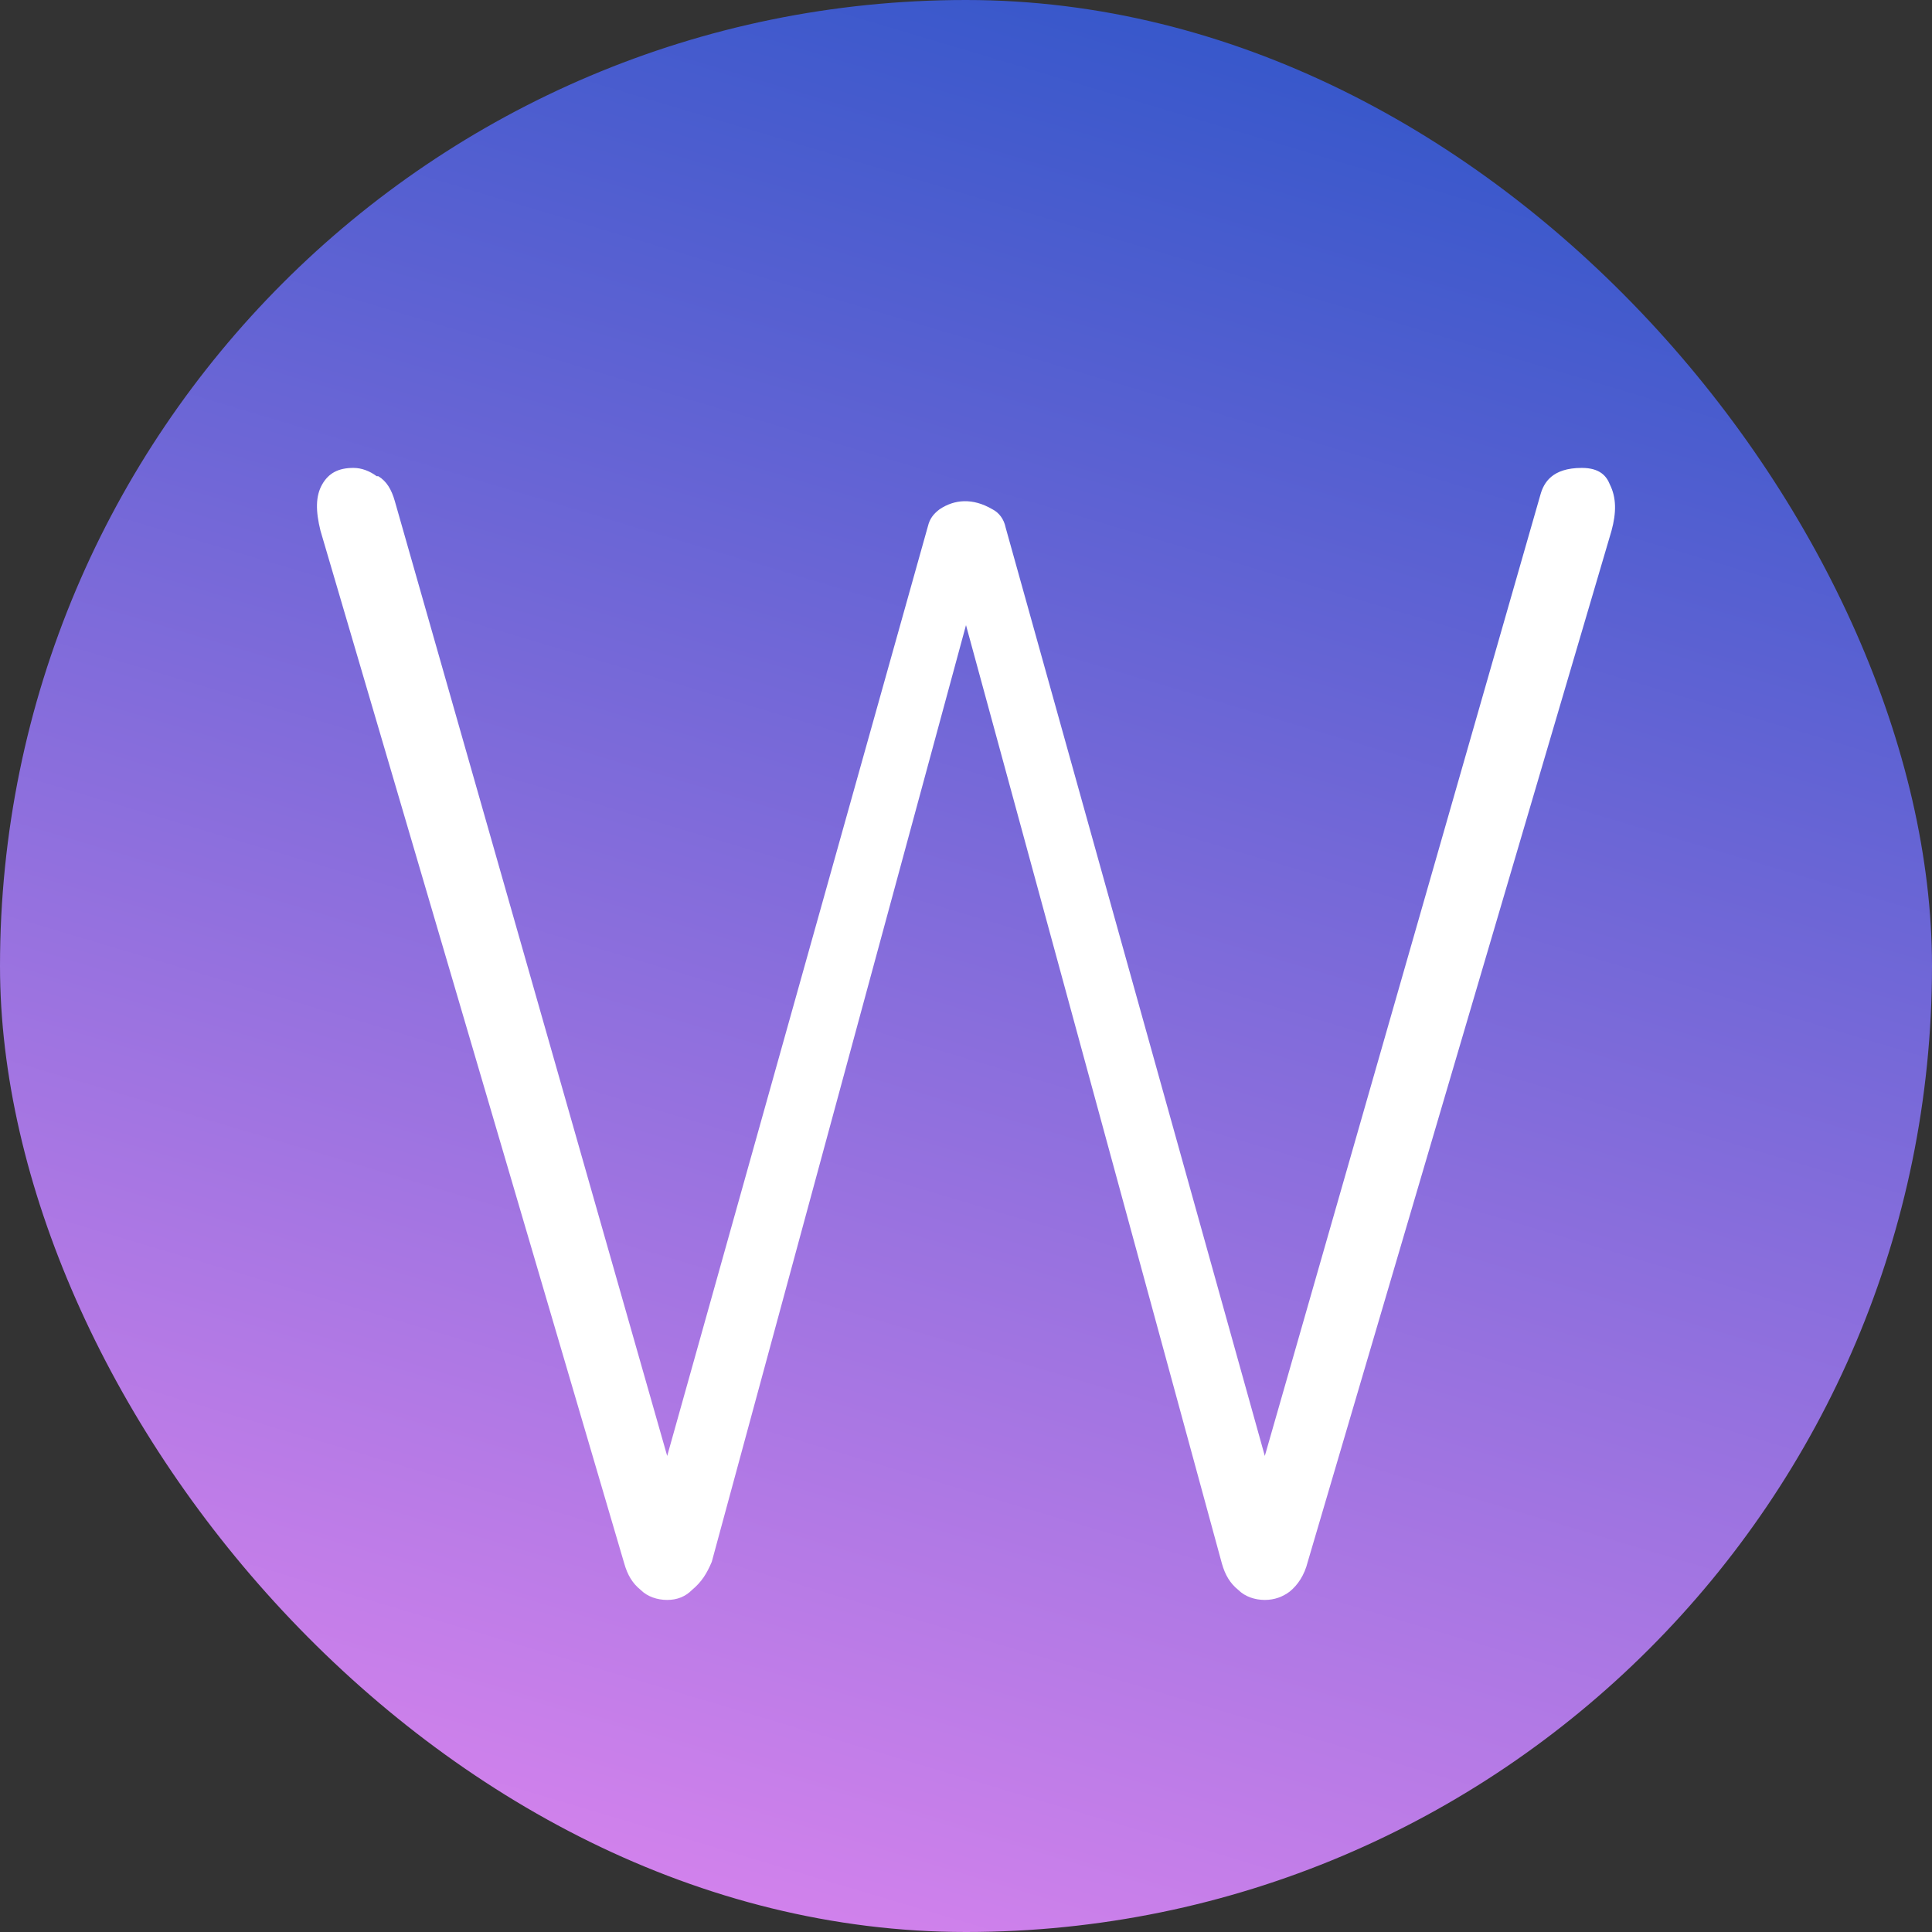
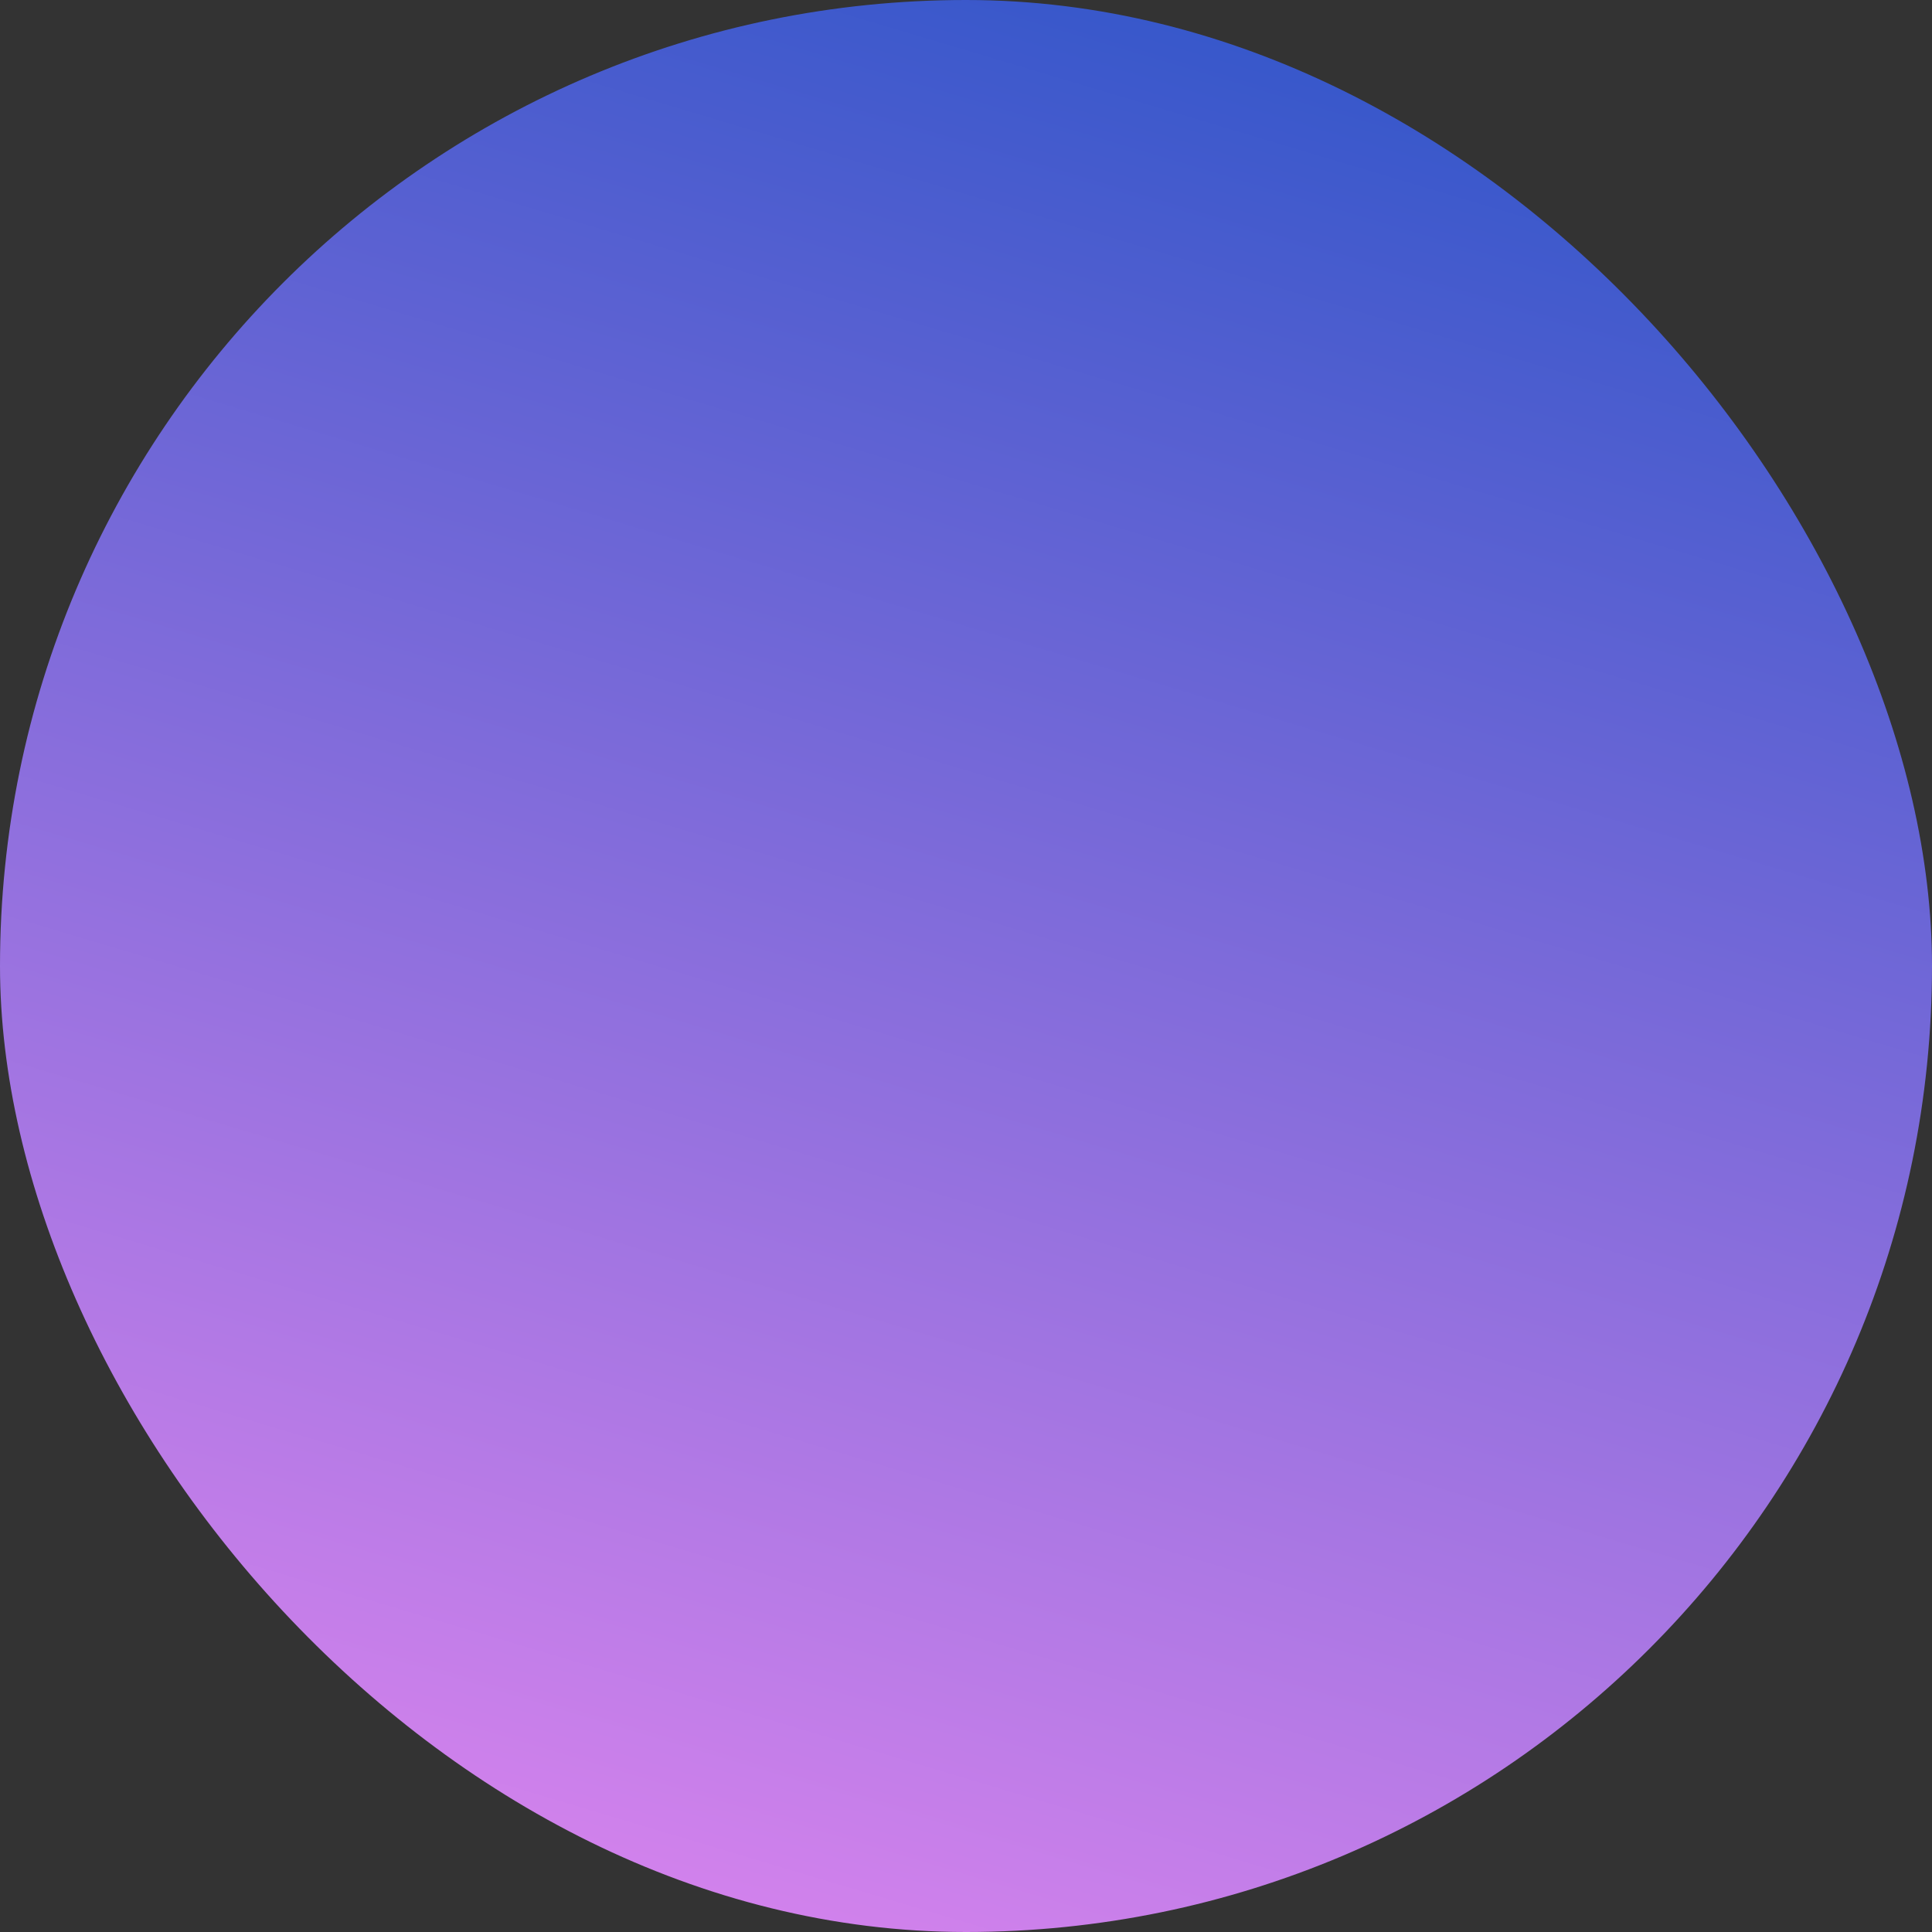
<svg xmlns="http://www.w3.org/2000/svg" width="512" height="512" viewBox="0 0 512 512" fill="none">
  <rect x="0" y="0" width="512" height="512" fill="#333333" stroke="none" />
  <rect width="512" height="512" rx="256" fill="url(#paint0_linear_304_60)" />
-   <path d="M427.064 140.667C428.377 135.842 428.377 131.895 426.627 128.386C425.752 126.193 424.002 124 419.189 124C411.314 124 409.127 127.947 408.252 131.018L335.188 385.842L266.5 139.789C266.063 137.596 264.75 135.842 263 134.965C257.75 131.895 252.937 132.333 249 134.965C247.25 136.281 246.375 137.596 245.937 139.351L176.812 385.842L104.623 132.772C103.748 129.702 102.436 127.509 100.248 126.193H99.811C98.061 124.877 95.873 124 93.686 124C89.748 124 87.123 125.316 85.373 128.386C83.623 131.456 83.623 135.404 84.936 140.667L165.436 414.351C166.311 417.421 167.624 419.614 169.812 421.368C171.562 423.123 174.187 424 176.812 424C179.437 424 181.624 423.123 183.374 421.368C185.999 419.175 187.312 416.982 188.624 413.912L256 165.667L323.813 414.351C324.688 417.421 326.001 419.614 328.188 421.368C329.938 423.123 332.563 424 335.188 424C337.813 424 340.001 423.123 341.751 421.807C343.938 420.053 345.688 417.421 346.563 413.912L427.064 140.667Z" fill="white" />
  <defs>
    <linearGradient id="paint0_linear_304_60" x1="585.047" y1="16.266" x2="396.454" y2="646.913" gradientUnits="userSpaceOnUse">
      <stop stop-color="#2352C6" />
      <stop offset="1" stop-color="#E988F1" />
    </linearGradient>
  </defs>
</svg>